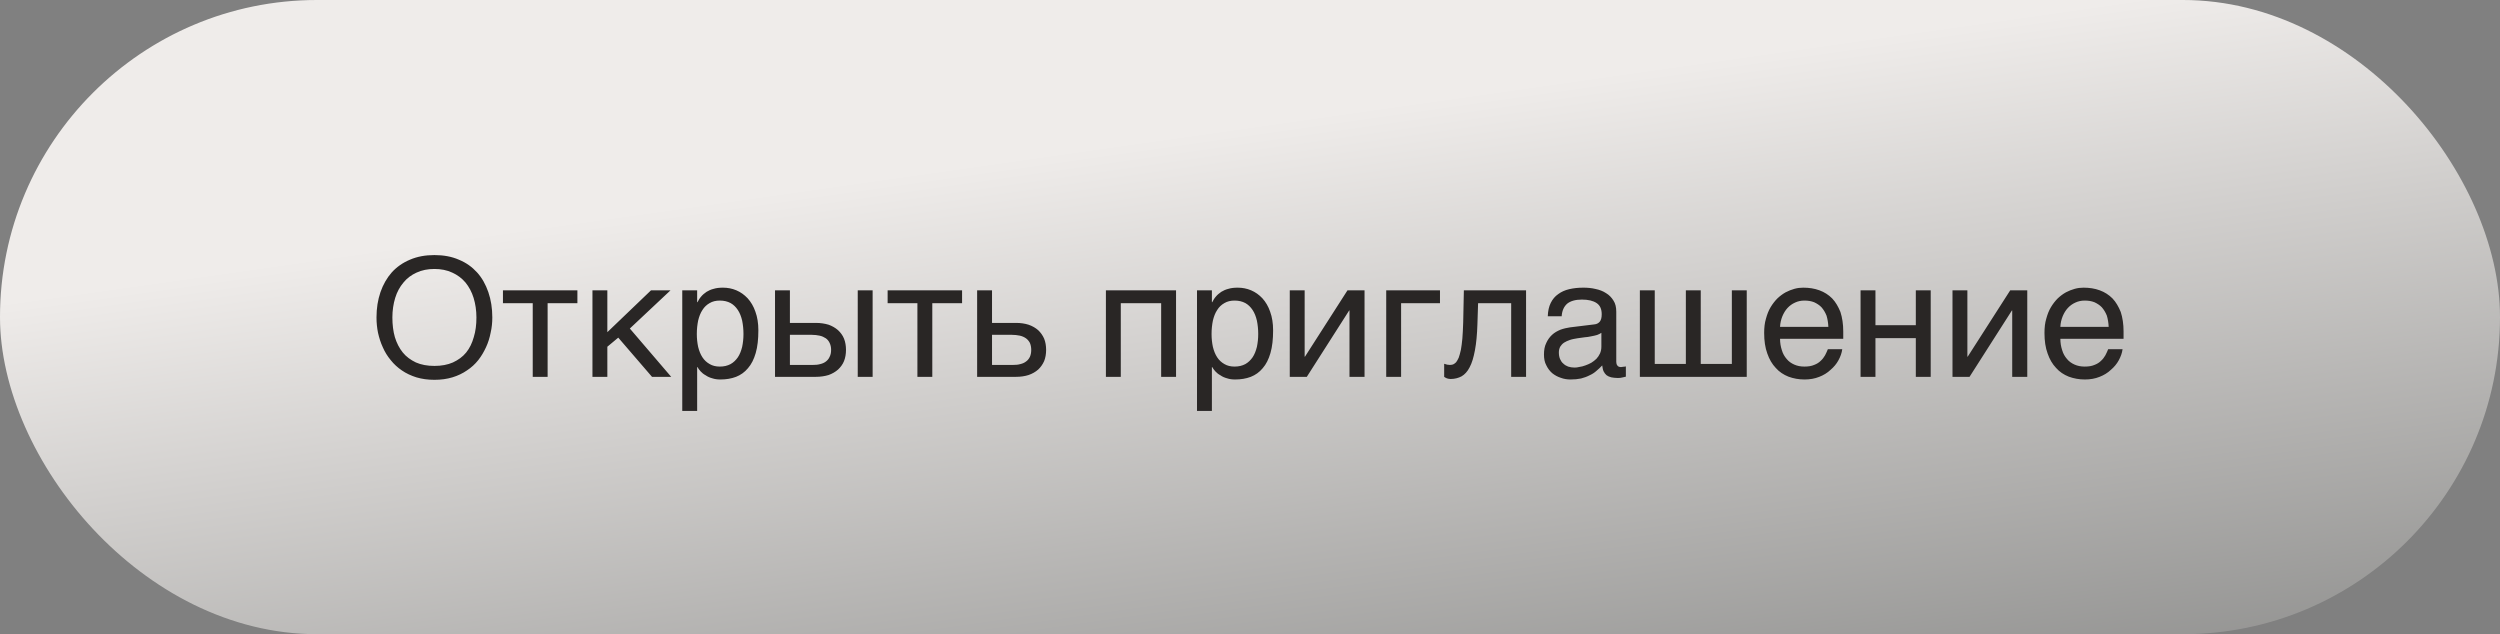
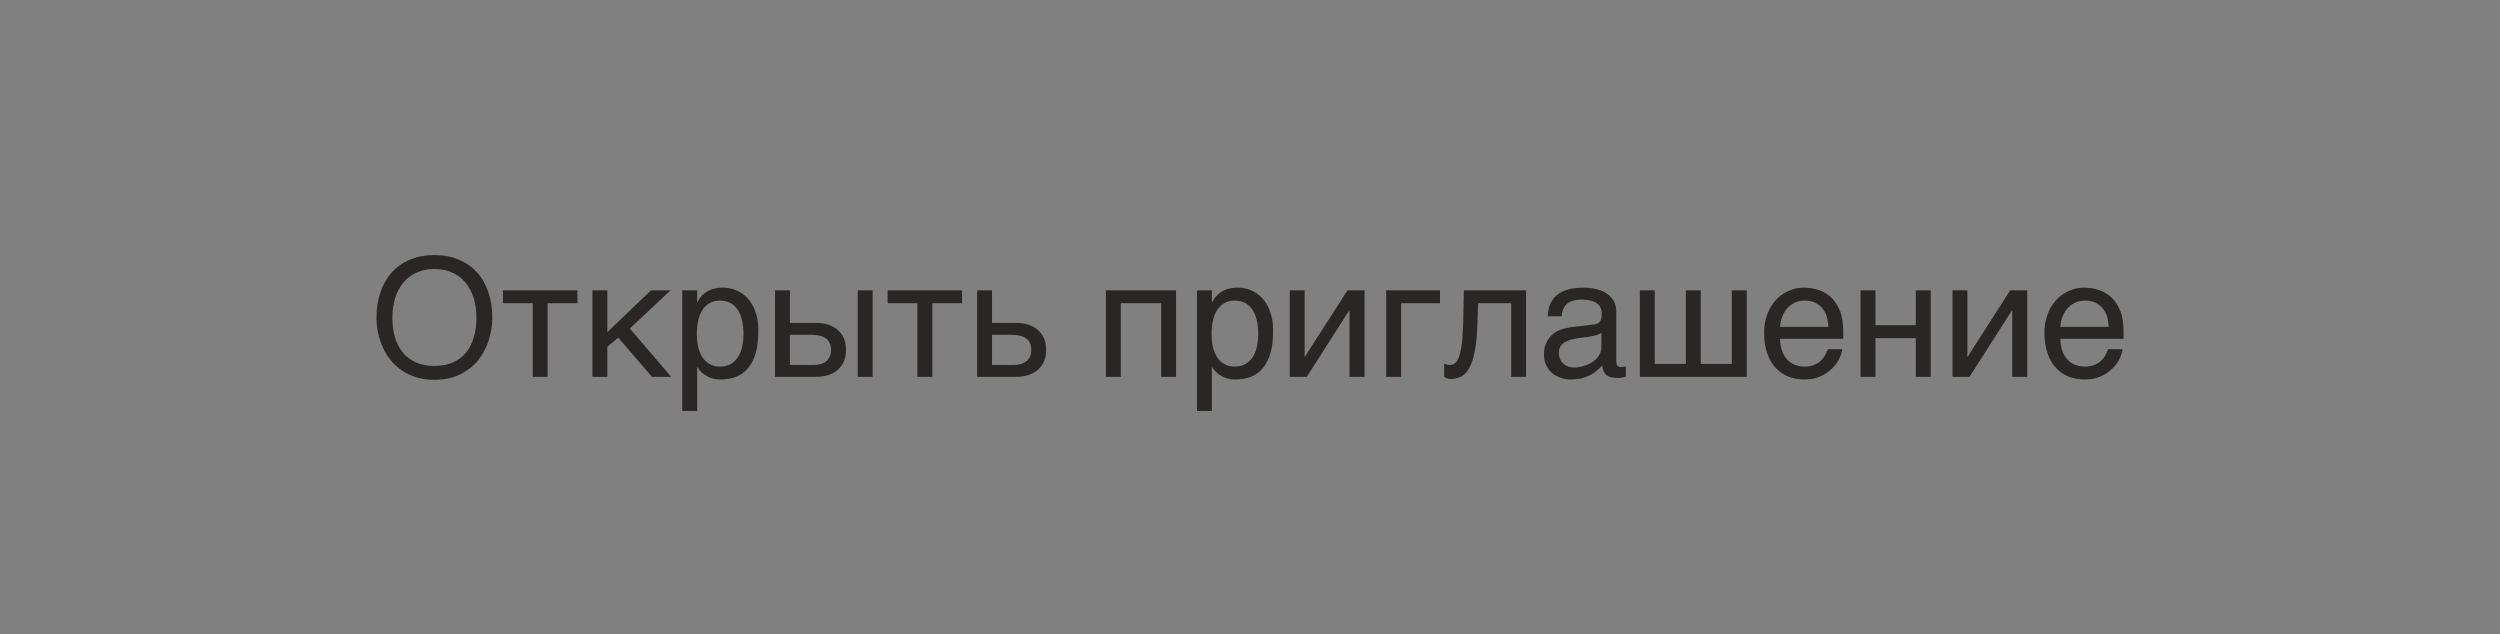
<svg xmlns="http://www.w3.org/2000/svg" width="272" height="69" viewBox="0 0 272 69" fill="none">
  <rect x="0" y="0" width="272" height="69" fill="#808080" stroke="none" />
-   <rect width="272" height="69" rx="34.5" fill="url(#paint0_linear_14062_4285)" />
  <path d="M53.563 34.538C53.563 35.096 53.509 35.654 53.383 36.194C53.275 36.752 53.113 37.274 52.879 37.778C52.645 38.282 52.375 38.75 52.033 39.182C51.691 39.614 51.277 39.992 50.809 40.298C50.341 40.622 49.819 40.874 49.225 41.054C48.631 41.234 47.983 41.324 47.263 41.324C46.561 41.324 45.895 41.234 45.301 41.054C44.725 40.874 44.185 40.622 43.717 40.298C43.267 39.992 42.853 39.614 42.511 39.182C42.151 38.75 41.863 38.282 41.647 37.778C41.413 37.274 41.251 36.752 41.125 36.194C41.017 35.654 40.963 35.096 40.963 34.538C40.963 33.53 41.107 32.63 41.395 31.784C41.683 30.956 42.097 30.236 42.619 29.642C43.159 29.048 43.825 28.58 44.599 28.256C45.391 27.914 46.273 27.752 47.263 27.752C48.253 27.752 49.153 27.914 49.927 28.256C50.719 28.58 51.367 29.048 51.907 29.642C52.447 30.236 52.843 30.956 53.131 31.784C53.419 32.63 53.563 33.53 53.563 34.538ZM51.835 34.538C51.835 33.782 51.727 33.062 51.529 32.414C51.331 31.766 51.025 31.208 50.647 30.74C50.251 30.272 49.765 29.912 49.207 29.66C48.631 29.39 47.983 29.264 47.263 29.264C46.543 29.264 45.895 29.39 45.319 29.66C44.761 29.912 44.275 30.272 43.897 30.74C43.501 31.208 43.195 31.766 42.997 32.414C42.799 33.062 42.691 33.782 42.691 34.538C42.691 35.33 42.781 36.05 42.961 36.68C43.159 37.328 43.447 37.886 43.825 38.354C44.203 38.822 44.689 39.164 45.247 39.434C45.823 39.686 46.489 39.812 47.263 39.812C48.037 39.812 48.703 39.686 49.279 39.434C49.855 39.164 50.341 38.822 50.719 38.354C51.097 37.886 51.367 37.328 51.547 36.68C51.745 36.05 51.835 35.33 51.835 34.538ZM54.721 31.586H62.821V32.99H59.581V41H57.961V32.99H54.721V31.586ZM66.079 36.14L70.831 31.586H72.954L68.526 35.744L73.026 41H70.939L67.266 36.734L66.079 37.724V41H64.459V31.586H66.079V36.14ZM75.85 32.882H75.886C75.994 32.666 76.12 32.45 76.282 32.27C76.444 32.072 76.642 31.91 76.876 31.748C77.092 31.622 77.344 31.496 77.65 31.424C77.938 31.334 78.28 31.298 78.658 31.298C79.162 31.298 79.648 31.388 80.116 31.586C80.584 31.784 80.98 32.072 81.34 32.45C81.7 32.846 81.988 33.332 82.186 33.908C82.402 34.502 82.51 35.168 82.51 35.942C82.51 36.914 82.42 37.724 82.222 38.408C82.024 39.092 81.754 39.632 81.376 40.064C81.016 40.496 80.584 40.802 80.08 41C79.558 41.198 79 41.288 78.37 41.288C78.064 41.288 77.776 41.252 77.506 41.162C77.236 41.09 76.984 40.982 76.786 40.838C76.552 40.712 76.372 40.568 76.228 40.406C76.084 40.244 75.958 40.082 75.886 39.938H75.85V44.708H74.23V31.586H75.85V32.882ZM75.814 36.338C75.814 36.86 75.868 37.31 75.958 37.742C76.066 38.174 76.21 38.552 76.426 38.876C76.624 39.182 76.894 39.434 77.218 39.614C77.524 39.794 77.884 39.884 78.316 39.884C78.766 39.884 79.144 39.794 79.486 39.614C79.81 39.434 80.062 39.182 80.278 38.876C80.494 38.552 80.638 38.174 80.746 37.742C80.836 37.31 80.89 36.86 80.89 36.338C80.89 35.798 80.836 35.33 80.746 34.88C80.638 34.43 80.494 34.052 80.278 33.728C80.062 33.404 79.81 33.152 79.486 32.972C79.144 32.792 78.766 32.702 78.316 32.702C77.884 32.702 77.524 32.792 77.218 32.972C76.894 33.152 76.624 33.404 76.426 33.728C76.21 34.052 76.066 34.43 75.958 34.88C75.868 35.33 75.814 35.798 75.814 36.338ZM85.942 35.132H88.768C89.272 35.132 89.74 35.204 90.154 35.33C90.55 35.474 90.892 35.672 91.18 35.924C91.45 36.176 91.684 36.482 91.828 36.842C91.972 37.202 92.044 37.616 92.044 38.066C92.044 38.516 91.972 38.93 91.828 39.29C91.684 39.65 91.45 39.956 91.18 40.208C90.892 40.46 90.55 40.658 90.154 40.802C89.74 40.928 89.272 41 88.768 41H84.322V31.586H85.942V35.132ZM94.942 41H93.322V31.586H94.942V41ZM88.444 39.704C88.732 39.704 88.984 39.686 89.236 39.614C89.47 39.56 89.686 39.47 89.866 39.326C90.028 39.2 90.172 39.038 90.262 38.822C90.37 38.624 90.424 38.372 90.424 38.066C90.424 37.778 90.37 37.526 90.262 37.31C90.172 37.112 90.028 36.932 89.848 36.806C89.65 36.68 89.434 36.572 89.164 36.518C88.912 36.464 88.624 36.428 88.3 36.428H85.942V39.704H88.444ZM96.574 31.586H104.674V32.99H101.434V41H99.814V32.99H96.574V31.586ZM107.932 35.132H110.542C111.064 35.132 111.514 35.204 111.91 35.33C112.324 35.474 112.666 35.672 112.954 35.924C113.224 36.176 113.44 36.482 113.602 36.842C113.746 37.202 113.818 37.616 113.818 38.066C113.818 38.516 113.746 38.93 113.602 39.29C113.44 39.65 113.224 39.956 112.954 40.208C112.666 40.46 112.324 40.658 111.91 40.802C111.514 40.928 111.064 41 110.542 41H106.312V31.586H107.932V35.132ZM110.218 39.704C110.506 39.704 110.758 39.686 111.01 39.614C111.244 39.56 111.46 39.47 111.64 39.326C111.82 39.2 111.946 39.038 112.054 38.822C112.144 38.624 112.198 38.372 112.198 38.066C112.198 37.778 112.144 37.526 112.054 37.31C111.946 37.112 111.802 36.932 111.622 36.806C111.442 36.68 111.208 36.572 110.956 36.518C110.686 36.464 110.398 36.428 110.074 36.428H107.932V39.704H110.218ZM121.942 41H120.322V31.586H127.954V41H126.334V32.99H121.942V41ZM131.854 32.882H131.89C131.998 32.666 132.124 32.45 132.286 32.27C132.448 32.072 132.646 31.91 132.88 31.748C133.096 31.622 133.348 31.496 133.654 31.424C133.942 31.334 134.284 31.298 134.662 31.298C135.166 31.298 135.652 31.388 136.12 31.586C136.588 31.784 136.984 32.072 137.344 32.45C137.704 32.846 137.992 33.332 138.19 33.908C138.406 34.502 138.514 35.168 138.514 35.942C138.514 36.914 138.424 37.724 138.226 38.408C138.028 39.092 137.758 39.632 137.38 40.064C137.02 40.496 136.588 40.802 136.084 41C135.562 41.198 135.004 41.288 134.374 41.288C134.068 41.288 133.78 41.252 133.51 41.162C133.24 41.09 132.988 40.982 132.79 40.838C132.556 40.712 132.376 40.568 132.232 40.406C132.088 40.244 131.962 40.082 131.89 39.938H131.854V44.708H130.234V31.586H131.854V32.882ZM131.818 36.338C131.818 36.86 131.872 37.31 131.962 37.742C132.07 38.174 132.214 38.552 132.43 38.876C132.628 39.182 132.898 39.434 133.222 39.614C133.528 39.794 133.888 39.884 134.32 39.884C134.77 39.884 135.148 39.794 135.49 39.614C135.814 39.434 136.066 39.182 136.282 38.876C136.498 38.552 136.642 38.174 136.75 37.742C136.84 37.31 136.894 36.86 136.894 36.338C136.894 35.798 136.84 35.33 136.75 34.88C136.642 34.43 136.498 34.052 136.282 33.728C136.066 33.404 135.814 33.152 135.49 32.972C135.148 32.792 134.77 32.702 134.32 32.702C133.888 32.702 133.528 32.792 133.222 32.972C132.898 33.152 132.628 33.404 132.43 33.728C132.214 34.052 132.07 34.43 131.962 34.88C131.872 35.33 131.818 35.798 131.818 36.338ZM141.946 38.804H141.982L146.608 31.586H148.462V41H146.824V33.782H146.788L142.18 41H140.326V31.586H141.946V38.804ZM156.67 32.99H152.44V41H150.82V31.586H156.67V32.99ZM160.744 35.258C160.708 36.392 160.618 37.346 160.474 38.102C160.33 38.876 160.15 39.488 159.898 39.956C159.664 40.424 159.358 40.748 159.016 40.946C158.674 41.126 158.278 41.234 157.828 41.234C157.666 41.234 157.522 41.198 157.414 41.162C157.288 41.108 157.198 41.054 157.126 41V39.578C157.36 39.668 157.558 39.704 157.738 39.704C157.864 39.704 157.99 39.686 158.098 39.65C158.206 39.596 158.314 39.524 158.422 39.416C158.512 39.29 158.62 39.128 158.71 38.912C158.782 38.696 158.872 38.408 158.944 38.066C158.998 37.724 159.07 37.31 159.106 36.824C159.142 36.32 159.178 35.744 159.196 35.06L159.268 31.586H166.036V41H164.416V32.99H160.816L160.744 35.258ZM168.398 34.412C168.416 33.836 168.524 33.35 168.722 32.954C168.92 32.558 169.19 32.234 169.532 32C169.874 31.748 170.27 31.568 170.738 31.46C171.206 31.352 171.71 31.298 172.268 31.298C172.718 31.298 173.168 31.334 173.6 31.442C174.032 31.532 174.41 31.676 174.734 31.892C175.076 32.09 175.346 32.378 175.544 32.702C175.76 33.026 175.85 33.44 175.85 33.908V39.38C175.85 39.524 175.886 39.668 175.976 39.776C176.048 39.884 176.192 39.938 176.372 39.938C176.444 39.938 176.534 39.92 176.624 39.902C176.714 39.902 176.804 39.884 176.894 39.866V40.982C176.768 41.018 176.624 41.054 176.498 41.072C176.372 41.108 176.21 41.126 176.03 41.126C175.742 41.126 175.508 41.09 175.31 41.054C175.094 41 174.932 40.928 174.788 40.82C174.662 40.712 174.554 40.568 174.464 40.388C174.392 40.226 174.356 40.01 174.32 39.758C174.122 39.974 173.906 40.172 173.69 40.352C173.474 40.55 173.222 40.712 172.934 40.838C172.664 40.982 172.358 41.09 172.016 41.18C171.674 41.252 171.296 41.288 170.864 41.288C170.504 41.288 170.162 41.234 169.82 41.108C169.478 41 169.154 40.82 168.884 40.604C168.614 40.37 168.398 40.082 168.236 39.74C168.056 39.416 167.984 39.02 167.984 38.57C167.984 38.084 168.056 37.67 168.236 37.31C168.398 36.95 168.614 36.662 168.866 36.428C169.136 36.176 169.442 36.014 169.784 35.87C170.126 35.744 170.468 35.672 170.81 35.618L173.456 35.294C173.708 35.276 173.906 35.168 174.05 35.006C174.194 34.826 174.266 34.574 174.266 34.196C174.266 33.62 174.086 33.224 173.708 32.972C173.33 32.72 172.808 32.594 172.106 32.594C171.386 32.594 170.864 32.756 170.504 33.044C170.162 33.35 169.946 33.8 169.91 34.412H168.398ZM174.23 36.212C174.104 36.302 173.942 36.374 173.762 36.446C173.564 36.5 173.348 36.554 173.132 36.59C172.898 36.644 172.646 36.68 172.394 36.698L171.62 36.806C171.332 36.86 171.062 36.896 170.81 36.986C170.576 37.058 170.36 37.166 170.18 37.274C169.982 37.4 169.856 37.562 169.748 37.724C169.658 37.904 169.604 38.102 169.604 38.336C169.604 38.606 169.64 38.84 169.73 39.056C169.82 39.254 169.928 39.434 170.09 39.56C170.234 39.704 170.414 39.812 170.612 39.884C170.828 39.956 171.062 39.992 171.314 39.992C171.476 39.992 171.656 39.974 171.854 39.92C172.07 39.884 172.268 39.848 172.484 39.758C172.718 39.686 172.916 39.578 173.132 39.47C173.33 39.344 173.528 39.2 173.69 39.038C173.852 38.858 173.978 38.678 174.086 38.444C174.176 38.228 174.23 37.994 174.23 37.724V36.212ZM180.037 39.596H183.421V31.586H185.041V39.596H188.425V31.586H190.045V41H178.417V31.586H180.037V39.596ZM200.437 37.994C200.383 38.408 200.239 38.804 200.023 39.2C199.807 39.596 199.519 39.938 199.159 40.244C198.817 40.568 198.403 40.82 197.935 41C197.449 41.198 196.909 41.288 196.333 41.288C195.703 41.288 195.127 41.18 194.587 40.982C194.047 40.766 193.579 40.46 193.201 40.028C192.805 39.614 192.499 39.092 192.283 38.462C192.049 37.832 191.941 37.076 191.941 36.23C191.941 35.654 191.995 35.132 192.139 34.664C192.265 34.196 192.427 33.782 192.643 33.422C192.859 33.062 193.111 32.738 193.381 32.468C193.669 32.198 193.957 31.982 194.281 31.802C194.587 31.64 194.911 31.514 195.235 31.424C195.559 31.334 195.883 31.298 196.189 31.298C196.837 31.298 197.413 31.388 197.953 31.586C198.493 31.784 198.943 32.072 199.339 32.468C199.717 32.864 200.005 33.368 200.239 33.944C200.437 34.556 200.545 35.258 200.545 36.05V36.86H193.669C193.669 37.31 193.741 37.724 193.867 38.102C193.975 38.48 194.155 38.786 194.389 39.056C194.605 39.326 194.893 39.524 195.217 39.668C195.541 39.812 195.901 39.884 196.315 39.884C196.729 39.884 197.089 39.83 197.377 39.704C197.665 39.596 197.899 39.452 198.097 39.254C198.295 39.074 198.439 38.876 198.565 38.66C198.691 38.426 198.781 38.21 198.871 37.994H200.437ZM198.925 35.564C198.907 35.114 198.835 34.7 198.727 34.34C198.583 33.98 198.403 33.692 198.187 33.44C197.971 33.206 197.683 33.026 197.377 32.882C197.053 32.756 196.711 32.702 196.315 32.702C195.955 32.702 195.613 32.774 195.307 32.918C194.983 33.062 194.713 33.26 194.479 33.512C194.245 33.764 194.065 34.07 193.921 34.412C193.777 34.772 193.687 35.15 193.669 35.564H198.925ZM204.049 35.384H208.441V31.586H210.061V41H208.441V36.788H204.049V41H202.429V31.586H204.049V35.384ZM214.051 38.804H214.087L218.713 31.586H220.567V41H218.929V33.782H218.893L214.285 41H212.431V31.586H214.051V38.804ZM230.935 37.994C230.881 38.408 230.737 38.804 230.521 39.2C230.305 39.596 230.017 39.938 229.657 40.244C229.315 40.568 228.901 40.82 228.433 41C227.947 41.198 227.407 41.288 226.831 41.288C226.201 41.288 225.625 41.18 225.085 40.982C224.545 40.766 224.077 40.46 223.699 40.028C223.303 39.614 222.997 39.092 222.781 38.462C222.547 37.832 222.439 37.076 222.439 36.23C222.439 35.654 222.493 35.132 222.637 34.664C222.763 34.196 222.925 33.782 223.141 33.422C223.357 33.062 223.609 32.738 223.879 32.468C224.167 32.198 224.455 31.982 224.779 31.802C225.085 31.64 225.409 31.514 225.733 31.424C226.057 31.334 226.381 31.298 226.687 31.298C227.335 31.298 227.911 31.388 228.451 31.586C228.991 31.784 229.441 32.072 229.837 32.468C230.215 32.864 230.503 33.368 230.737 33.944C230.935 34.556 231.043 35.258 231.043 36.05V36.86H224.167C224.167 37.31 224.239 37.724 224.365 38.102C224.473 38.48 224.653 38.786 224.887 39.056C225.103 39.326 225.391 39.524 225.715 39.668C226.039 39.812 226.399 39.884 226.813 39.884C227.227 39.884 227.587 39.83 227.875 39.704C228.163 39.596 228.397 39.452 228.595 39.254C228.793 39.074 228.937 38.876 229.063 38.66C229.189 38.426 229.279 38.21 229.369 37.994H230.935ZM229.423 35.564C229.405 35.114 229.333 34.7 229.225 34.34C229.081 33.98 228.901 33.692 228.685 33.44C228.469 33.206 228.181 33.026 227.875 32.882C227.551 32.756 227.209 32.702 226.813 32.702C226.453 32.702 226.111 32.774 225.805 32.918C225.481 33.062 225.211 33.26 224.977 33.512C224.743 33.764 224.563 34.07 224.419 34.412C224.275 34.772 224.185 35.15 224.167 35.564H229.423Z" fill="#292625" />
  <defs>
    <linearGradient id="paint0_linear_14062_4285" x1="-11.333" y1="34.5" x2="6.542" y2="160.109" gradientUnits="userSpaceOnUse">
      <stop stop-color="#EFECEA" />
      <stop offset="1" stop-color="#4F5150" />
    </linearGradient>
  </defs>
</svg>